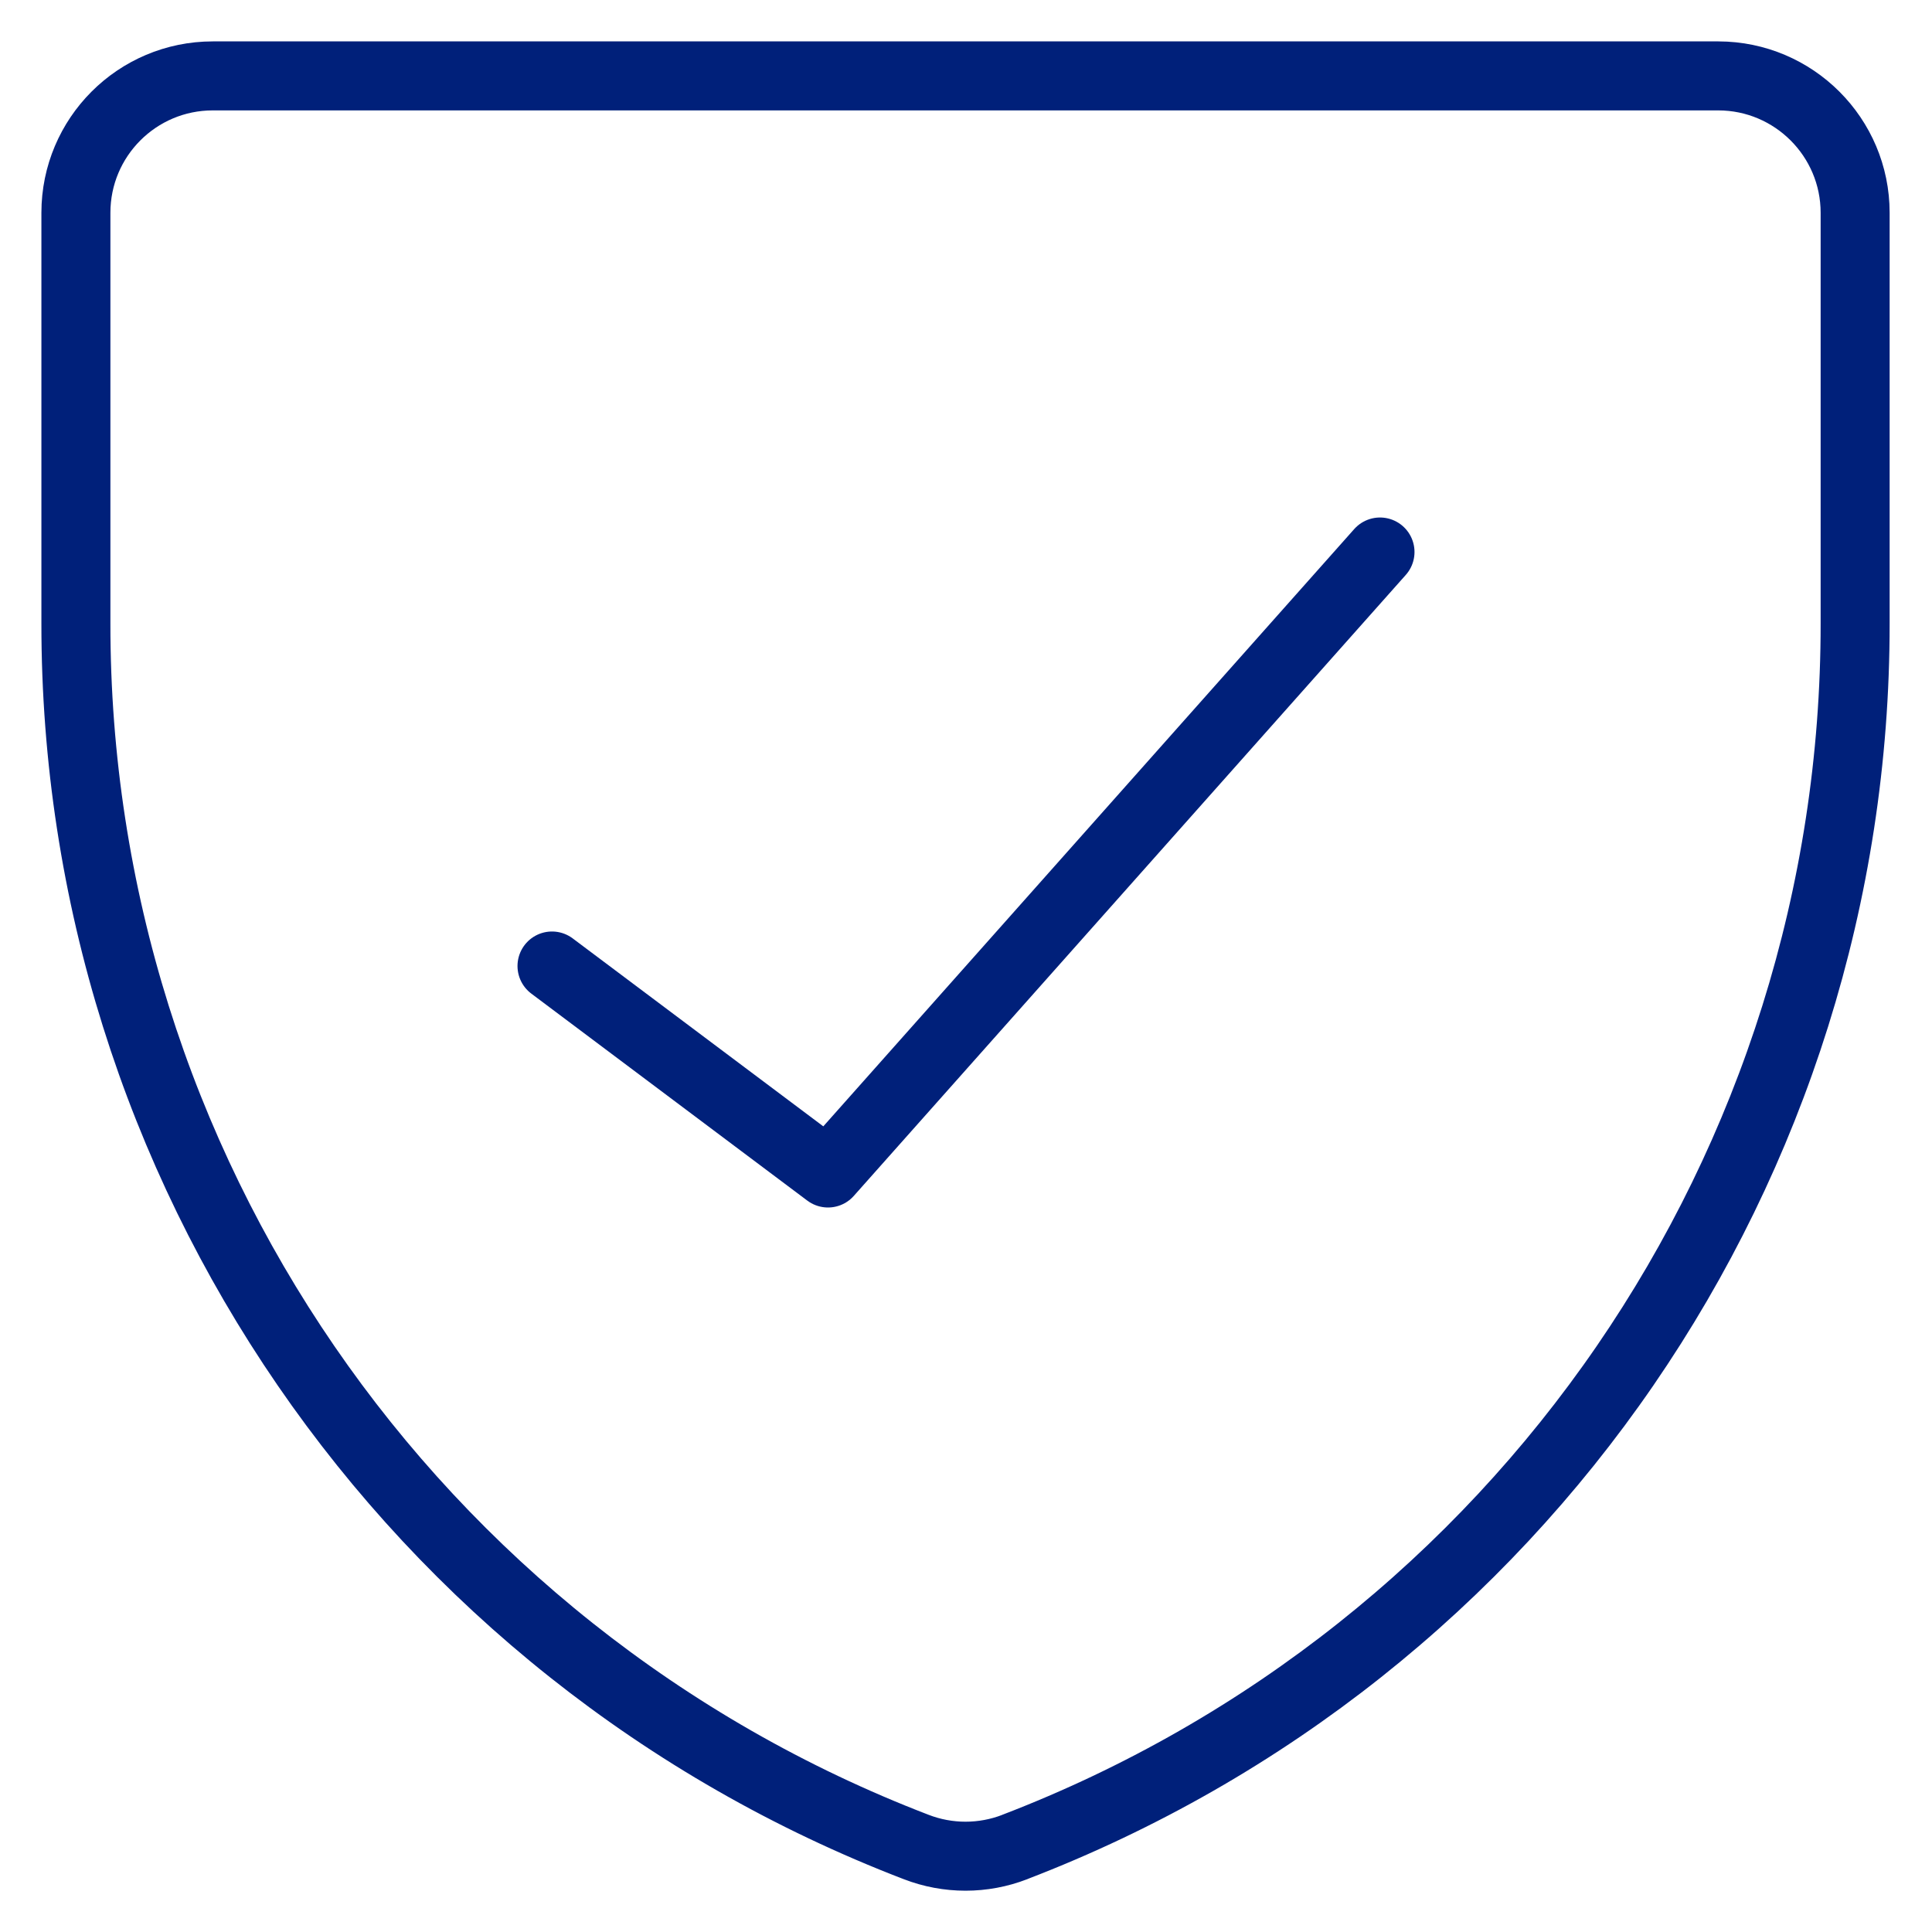
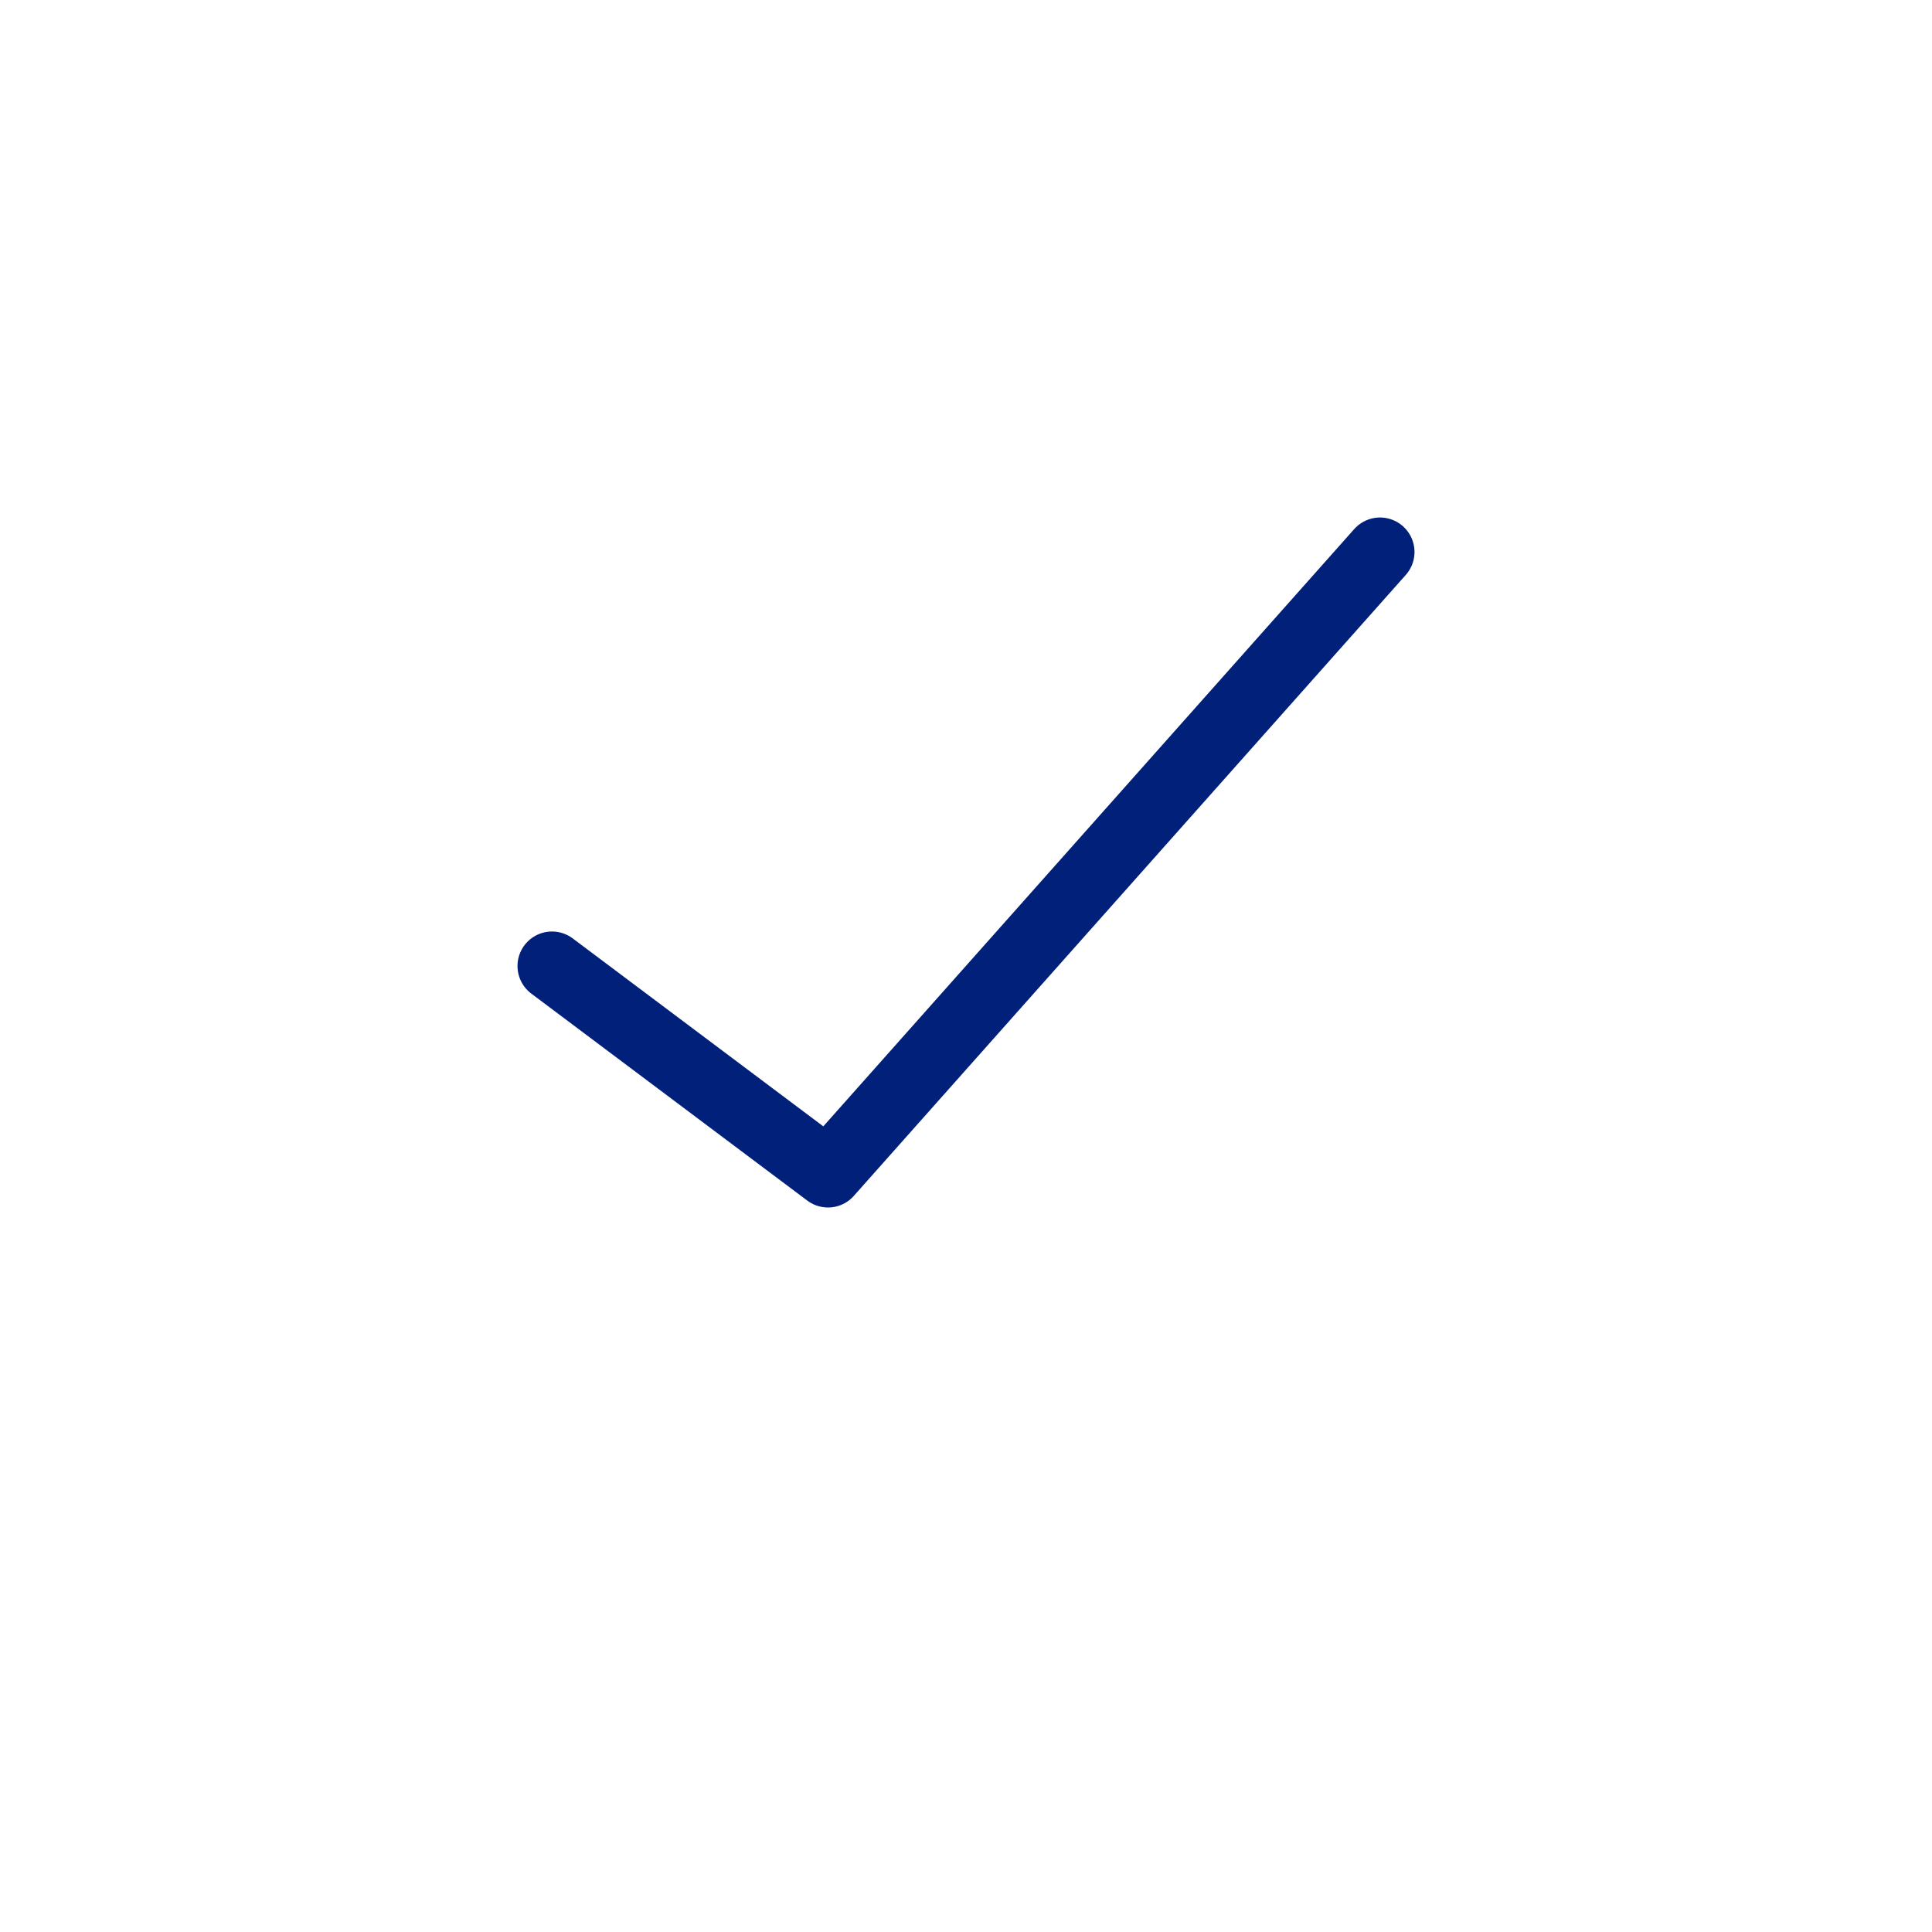
<svg xmlns="http://www.w3.org/2000/svg" version="1.1" id="Ebene_1" x="0px" y="0px" viewBox="0 0 14 14" xml:space="preserve">
  <g id="shield-check--shield-protection-security-defend-crime-war-cover-check">
-     <path id="Vector" fill="none" stroke="#00207A" stroke-width="0.5" stroke-linecap="round" stroke-linejoin="round" d="   M7.354,13.384c-0.23,0.089-0.485,0.089-0.715,0l0,0C2.969,11.975,0.547,8.448,0.55,4.517V1.542   c0-0.548,0.444-0.992,0.992-0.992l0,0h10.91c0.547,0.001,0.991,0.445,0.991,0.992v2.975   c0.003,3.932-2.419,7.458-6.09,8.867l0,0H7.354z" />
    <path id="Vector_2" fill="none" stroke="#00207A" stroke-width="0.5" stroke-linecap="round" stroke-linejoin="round" d="M10,4   L6,8.5L4,7" />
  </g>
</svg>